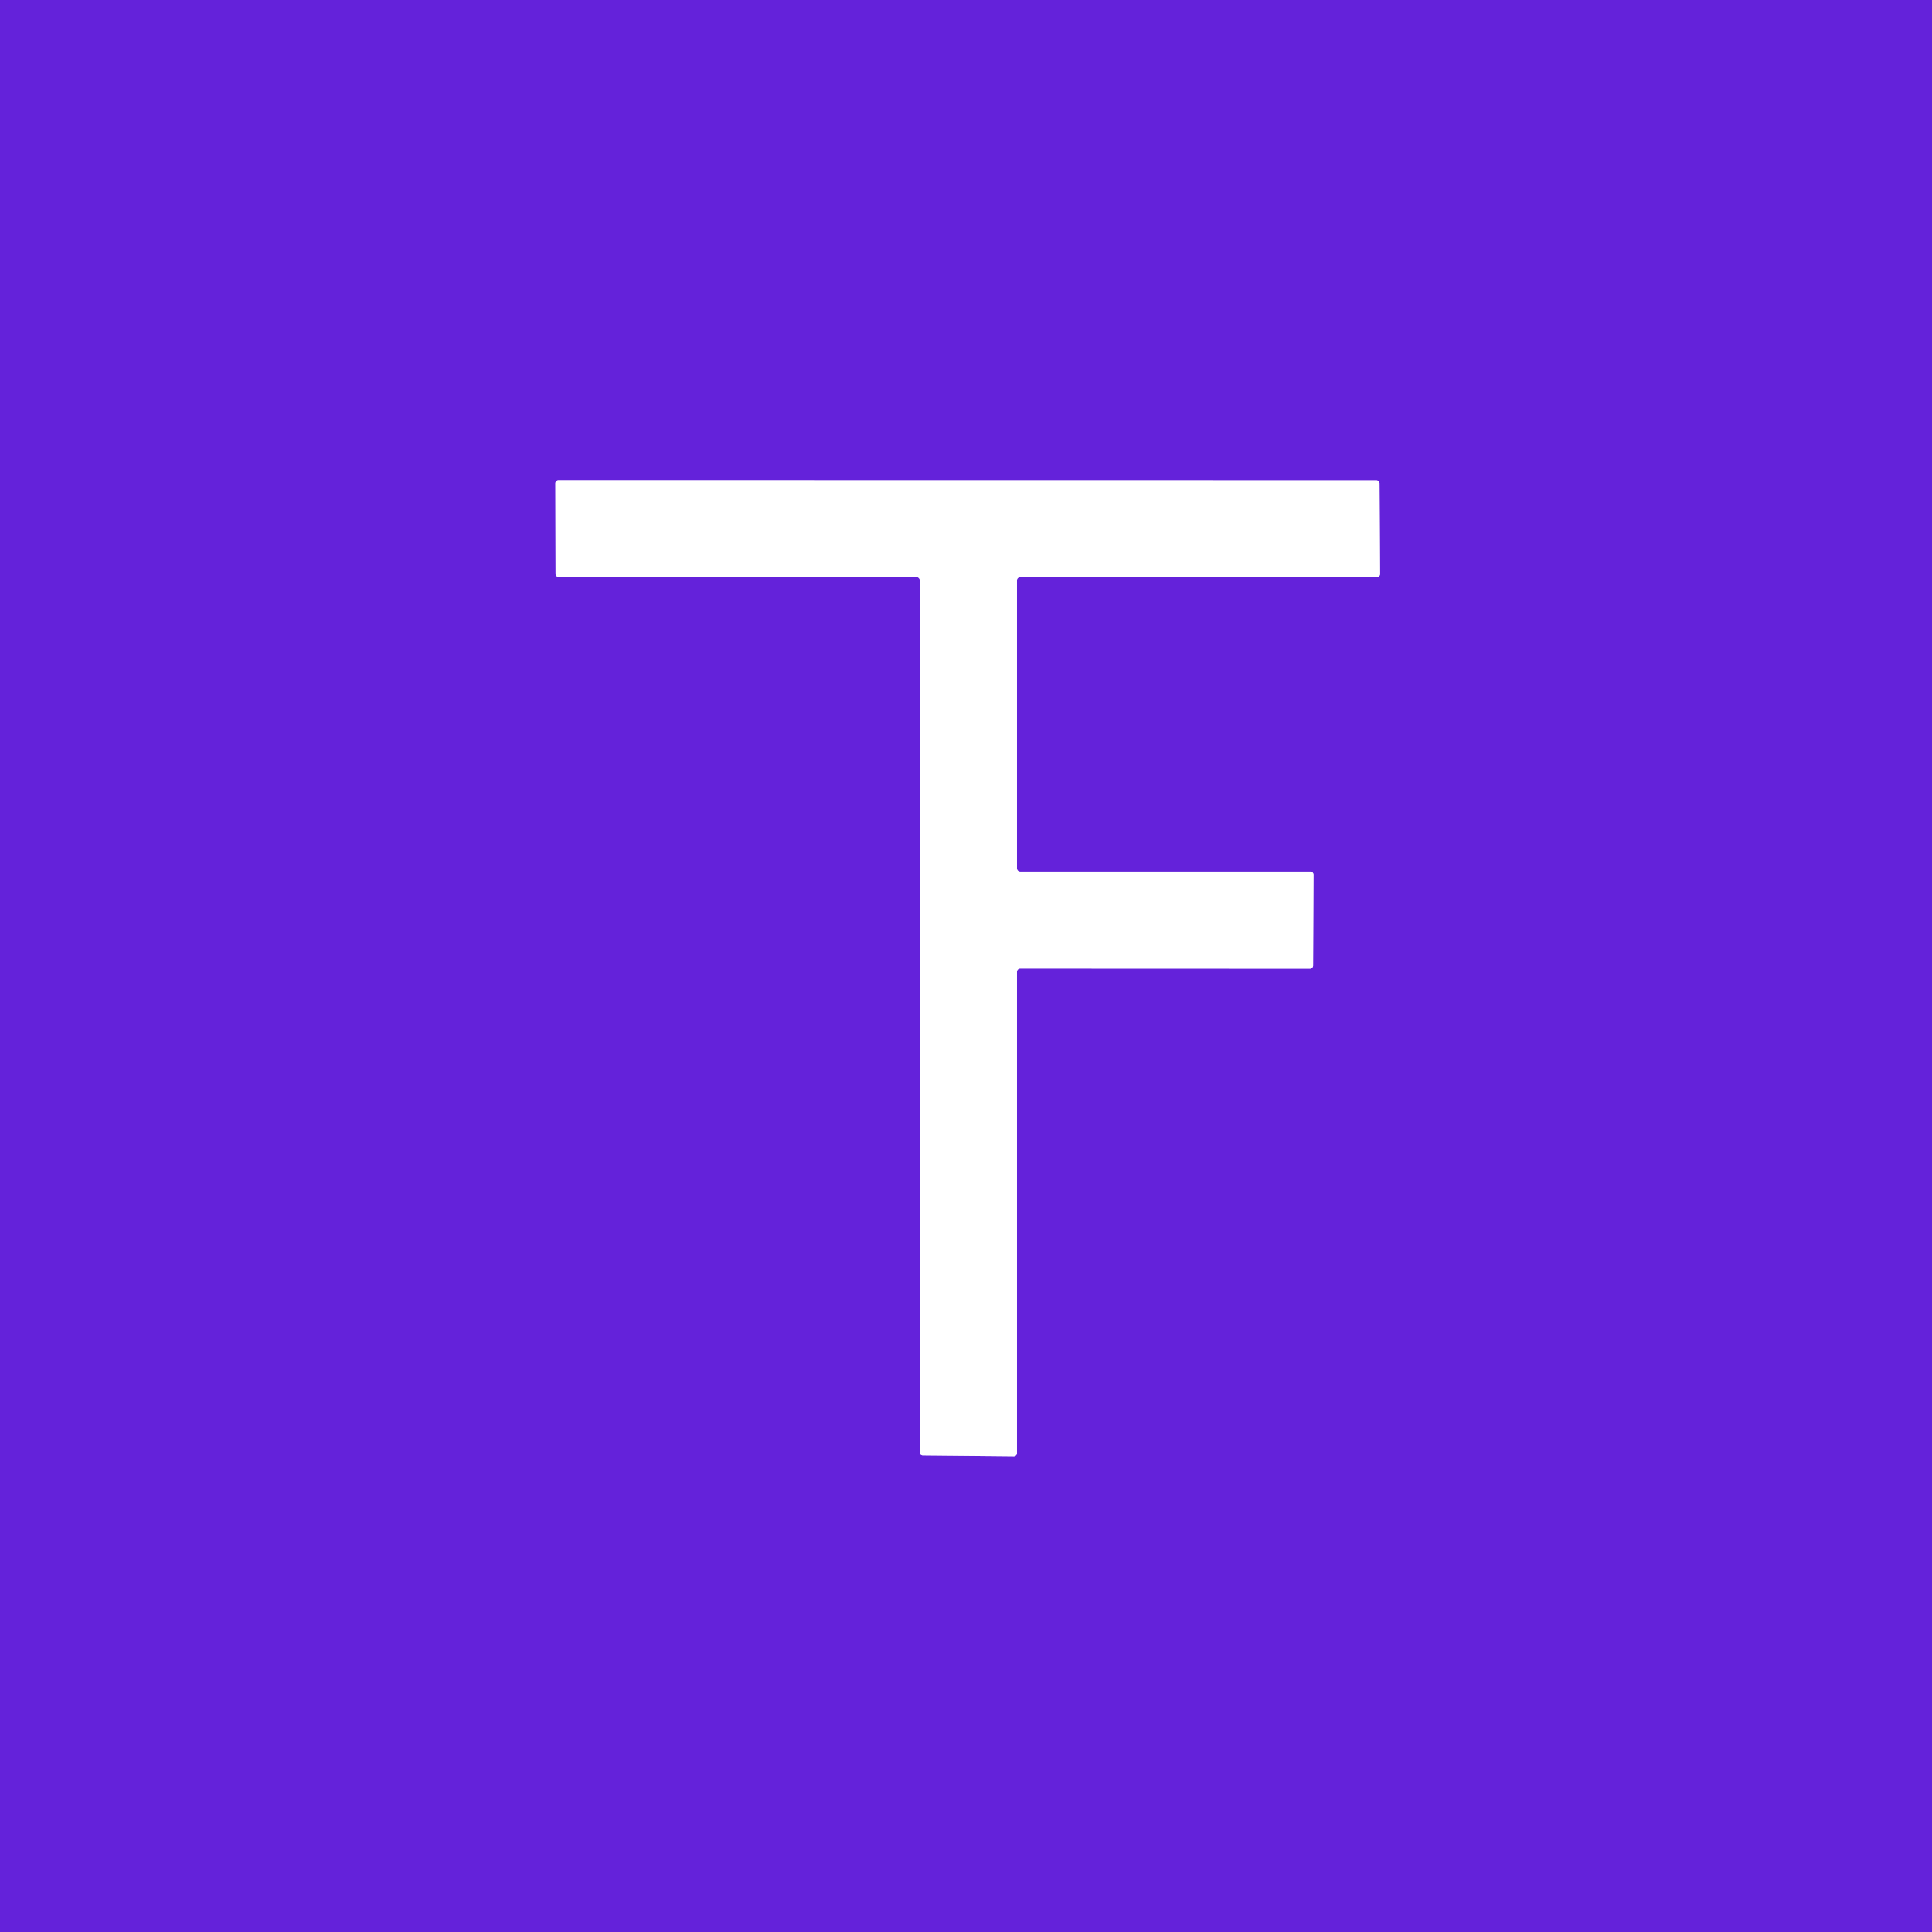
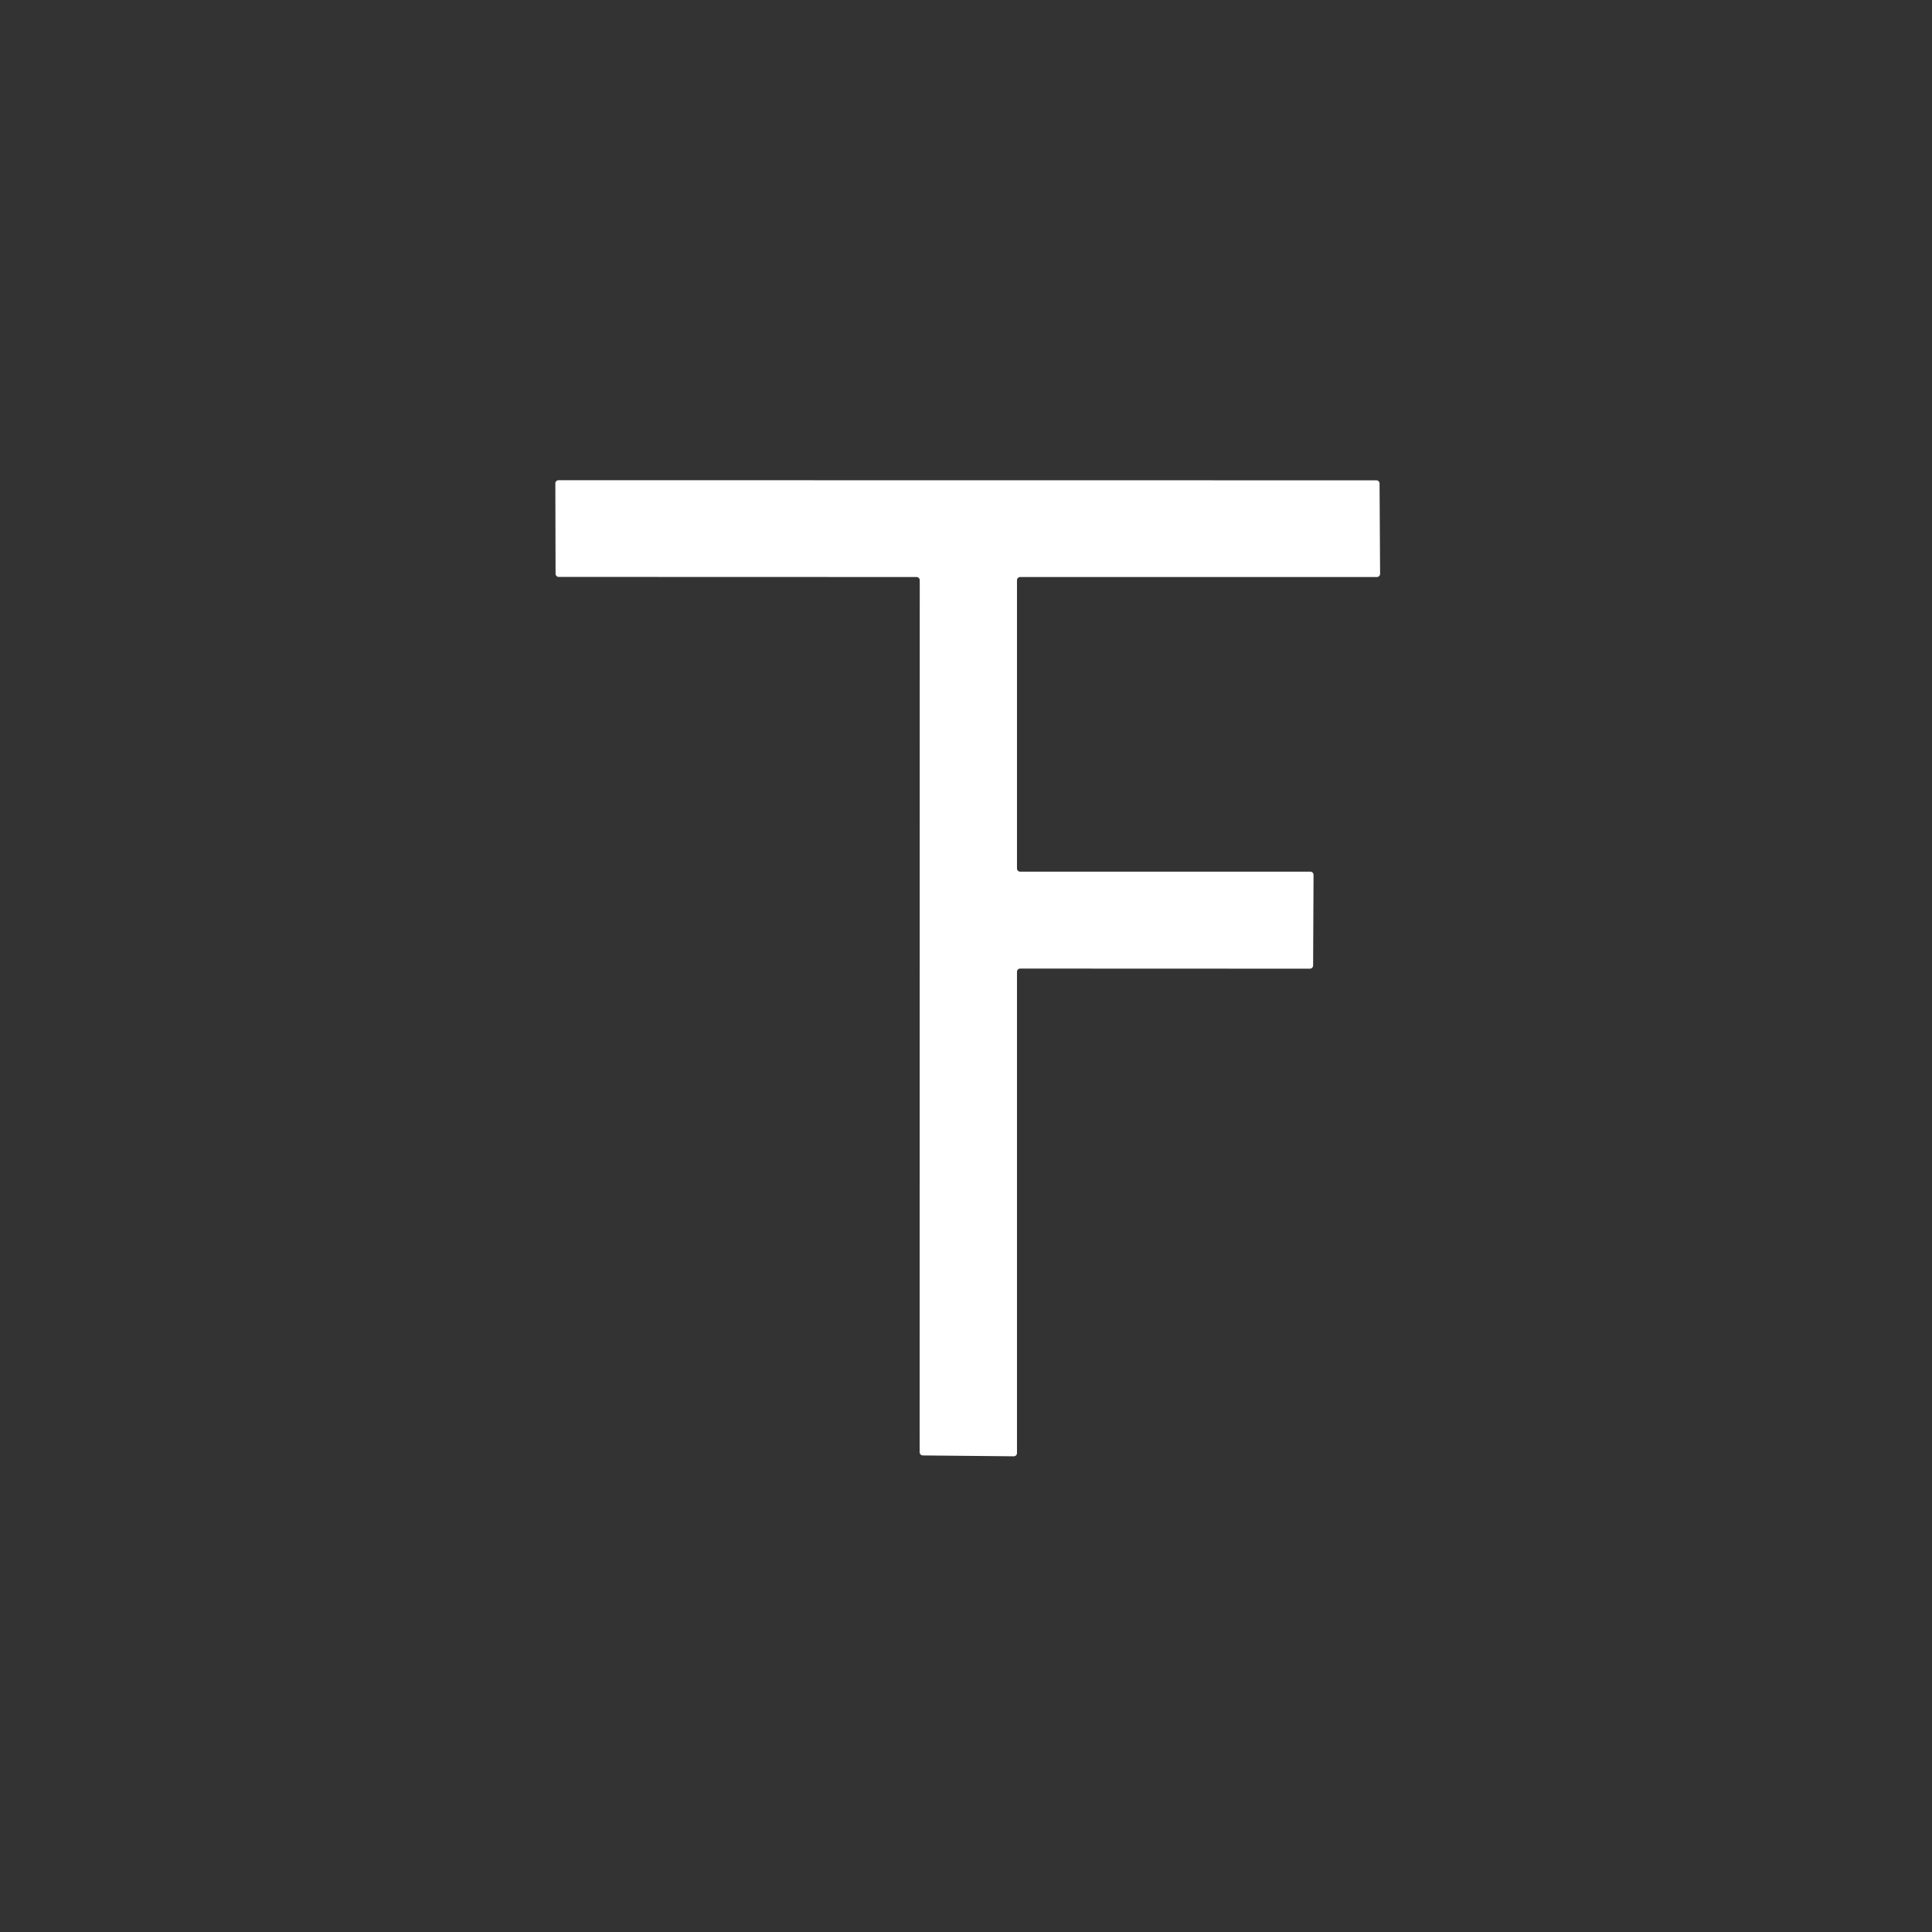
<svg xmlns="http://www.w3.org/2000/svg" version="1.1" viewBox="0.00 0.00 180.00 180.00">
  <rect x="0.00" y="0.00" width="180.00" height="180.00" fill="#333333" stroke="none" />
-   <path stroke="#b291ed" stroke-width="2.00" fill="none" stroke-linecap="butt" vector-effect="non-scaling-stroke" d="   M 94.75 54.06   A 0.30 0.30 0.0 0 1 95.05 53.76   L 128.28 53.76   A 0.30 0.30 0.0 0 0 128.58 53.46   L 128.53 45.05   A 0.30 0.30 0.0 0 0 128.23 44.75   L 52.04 44.74   A 0.30 0.30 0.0 0 0 51.74 45.04   L 51.76 53.45   A 0.30 0.30 0.0 0 0 52.06 53.75   L 85.39 53.76   A 0.30 0.30 0.0 0 1 85.69 54.06   L 85.68 135.30   A 0.30 0.30 0.0 0 0 85.98 135.60   L 94.45 135.68   A 0.30 0.30 0.0 0 0 94.75 135.38   L 94.75 90.54   A 0.30 0.30 0.0 0 1 95.05 90.24   L 122.04 90.25   A 0.30 0.30 0.0 0 0 122.34 89.95   L 122.38 81.51   A 0.30 0.30 0.0 0 0 122.08 81.21   L 95.05 81.21   A 0.30 0.30 0.0 0 1 94.75 80.91   L 94.75 54.06" />
-   <path fill="#6422da" d="   M 0.00 0.00   L 180.00 0.00   L 180.00 180.00   L 0.00 180.00   L 0.00 0.00   Z   M 94.75 54.06   A 0.30 0.30 0.0 0 1 95.05 53.76   L 128.28 53.76   A 0.30 0.30 0.0 0 0 128.58 53.46   L 128.53 45.05   A 0.30 0.30 0.0 0 0 128.23 44.75   L 52.04 44.74   A 0.30 0.30 0.0 0 0 51.74 45.04   L 51.76 53.45   A 0.30 0.30 0.0 0 0 52.06 53.75   L 85.39 53.76   A 0.30 0.30 0.0 0 1 85.69 54.06   L 85.68 135.30   A 0.30 0.30 0.0 0 0 85.98 135.60   L 94.45 135.68   A 0.30 0.30 0.0 0 0 94.75 135.38   L 94.75 90.54   A 0.30 0.30 0.0 0 1 95.05 90.24   L 122.04 90.25   A 0.30 0.30 0.0 0 0 122.34 89.95   L 122.38 81.51   A 0.30 0.30 0.0 0 0 122.08 81.21   L 95.05 81.21   A 0.30 0.30 0.0 0 1 94.75 80.91   L 94.75 54.06   Z" />
  <path fill="#ffffff" d="   M 94.75 54.06   L 94.75 80.91   A 0.30 0.30 0.0 0 0 95.05 81.21   L 122.08 81.21   A 0.30 0.30 0.0 0 1 122.38 81.51   L 122.34 89.95   A 0.30 0.30 0.0 0 1 122.04 90.25   L 95.05 90.24   A 0.30 0.30 0.0 0 0 94.75 90.54   L 94.75 135.38   A 0.30 0.30 0.0 0 1 94.45 135.68   L 85.98 135.60   A 0.30 0.30 0.0 0 1 85.68 135.30   L 85.69 54.06   A 0.30 0.30 0.0 0 0 85.39 53.76   L 52.06 53.75   A 0.30 0.30 0.0 0 1 51.76 53.45   L 51.74 45.04   A 0.30 0.30 0.0 0 1 52.04 44.74   L 128.23 44.75   A 0.30 0.30 0.0 0 1 128.53 45.05   L 128.58 53.46   A 0.30 0.30 0.0 0 1 128.28 53.76   L 95.05 53.76   A 0.30 0.30 0.0 0 0 94.75 54.06   Z" />
</svg>